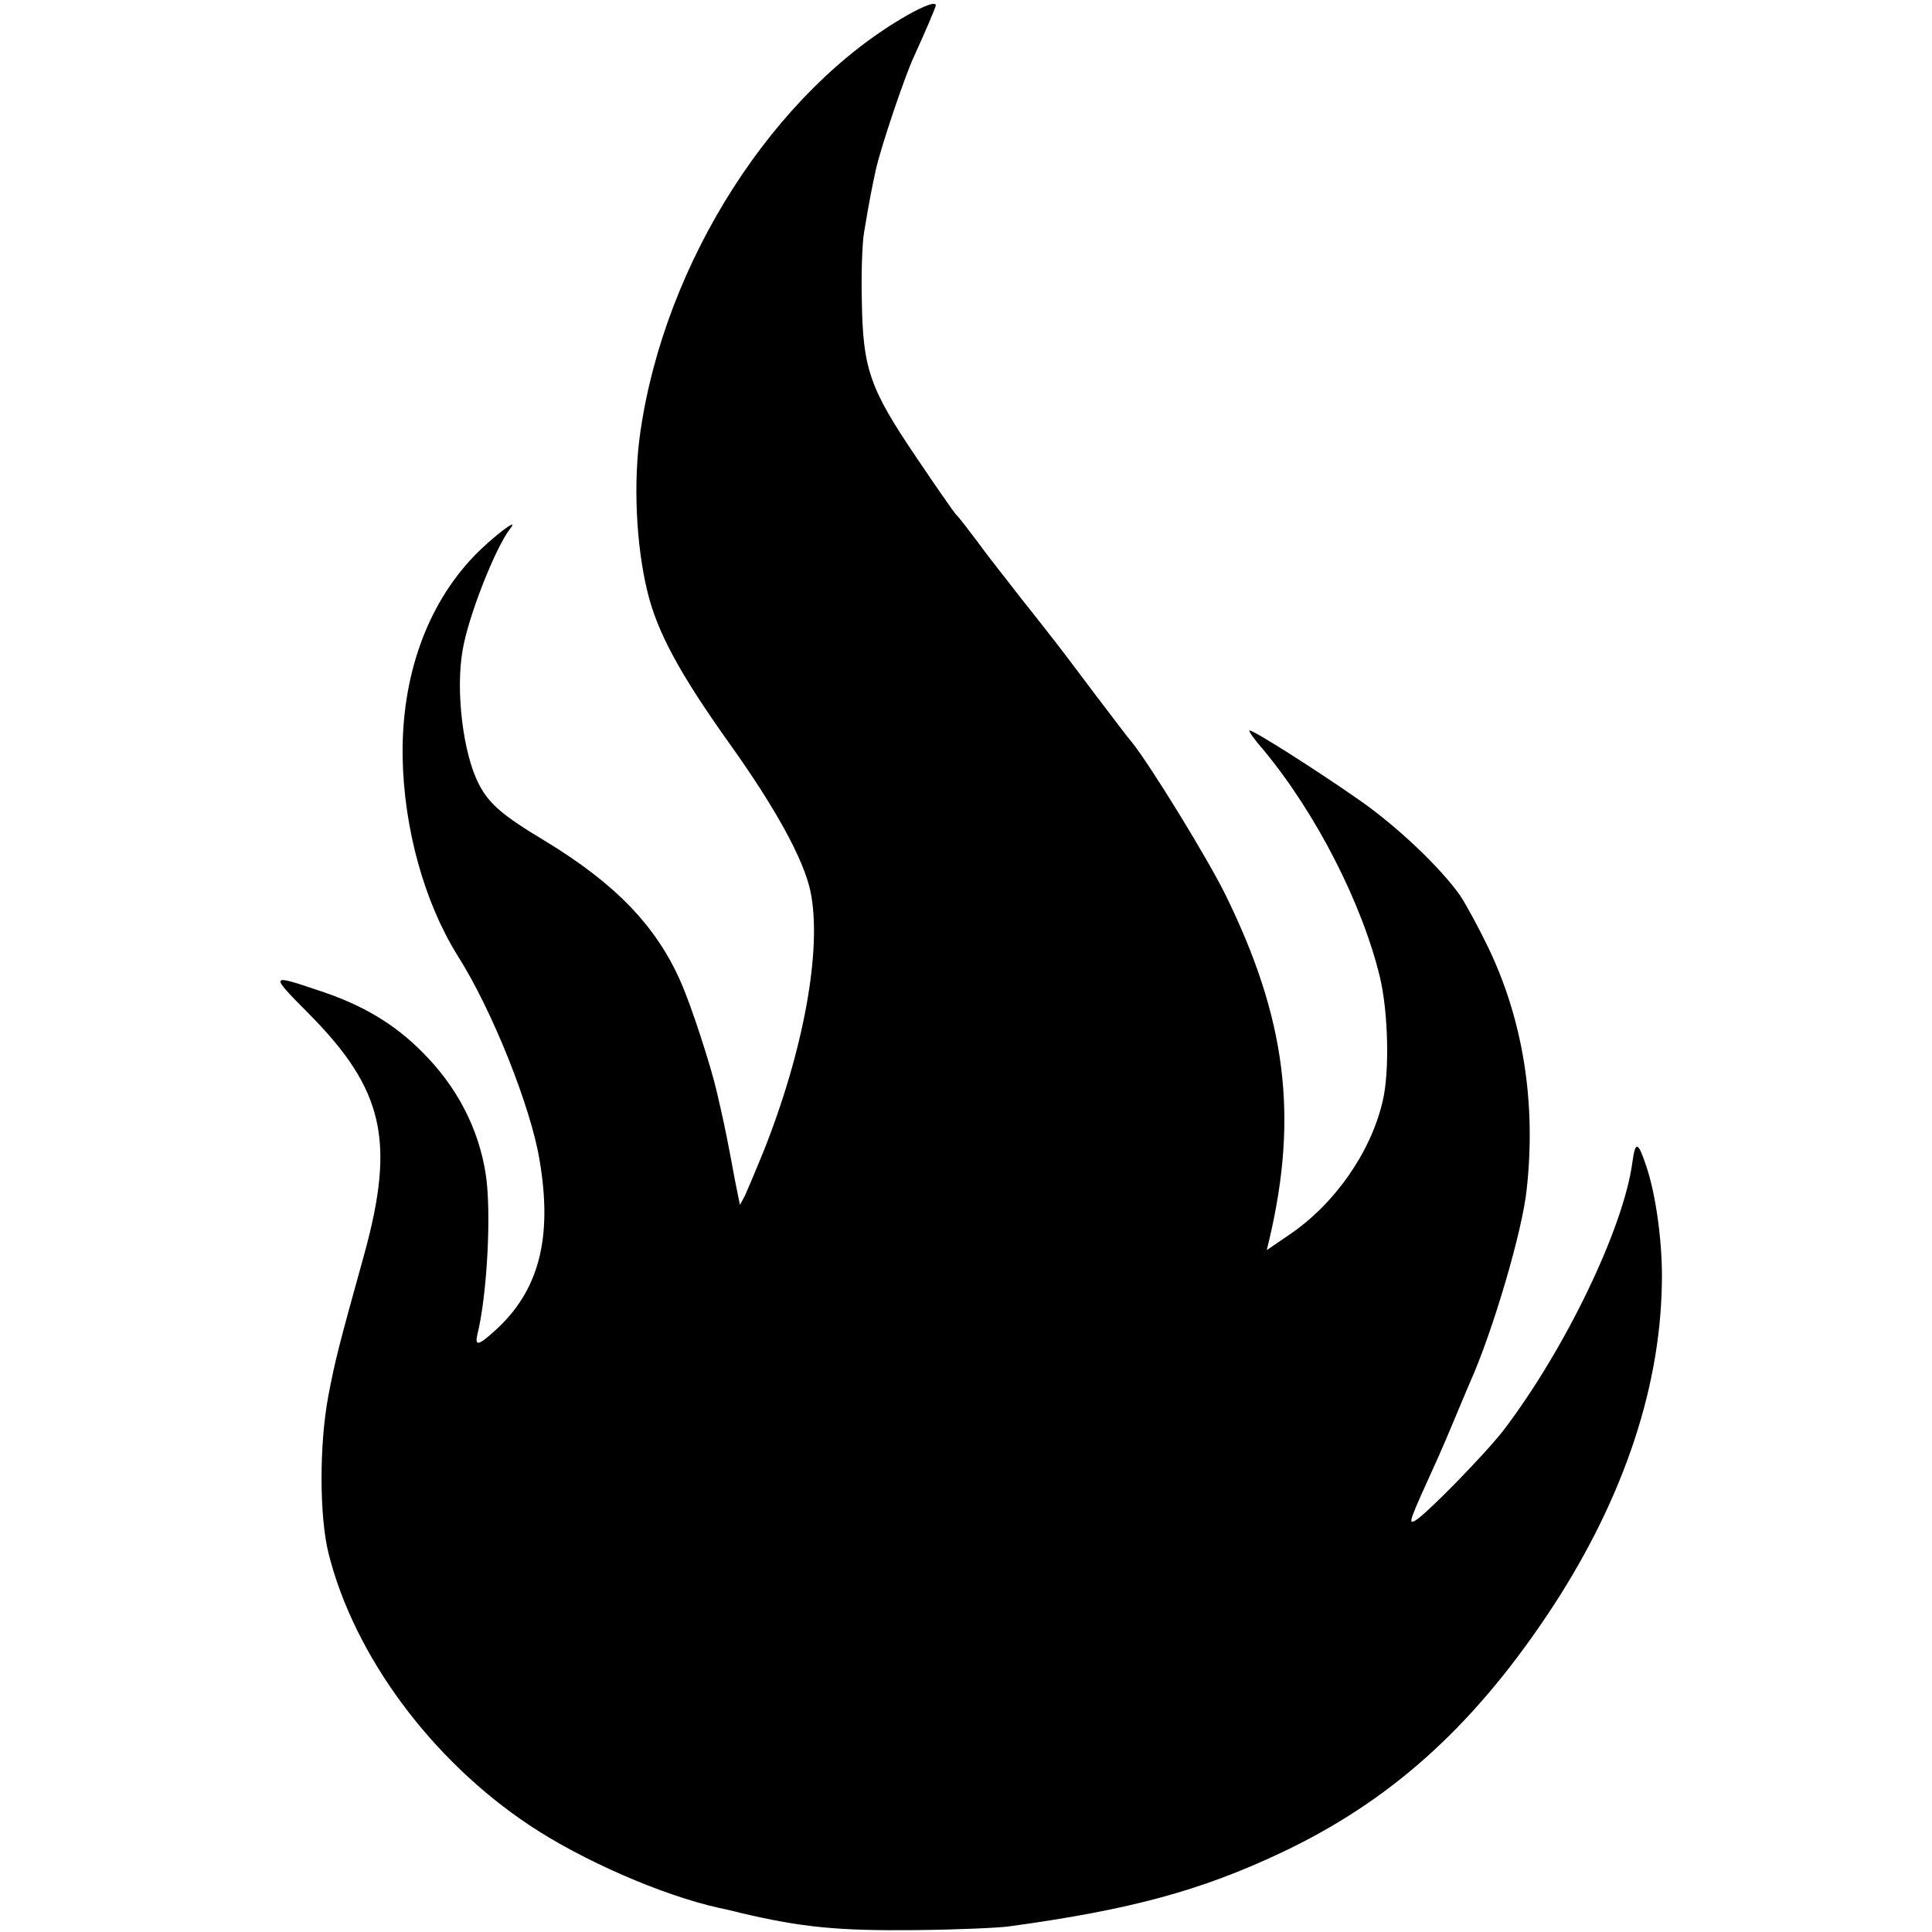
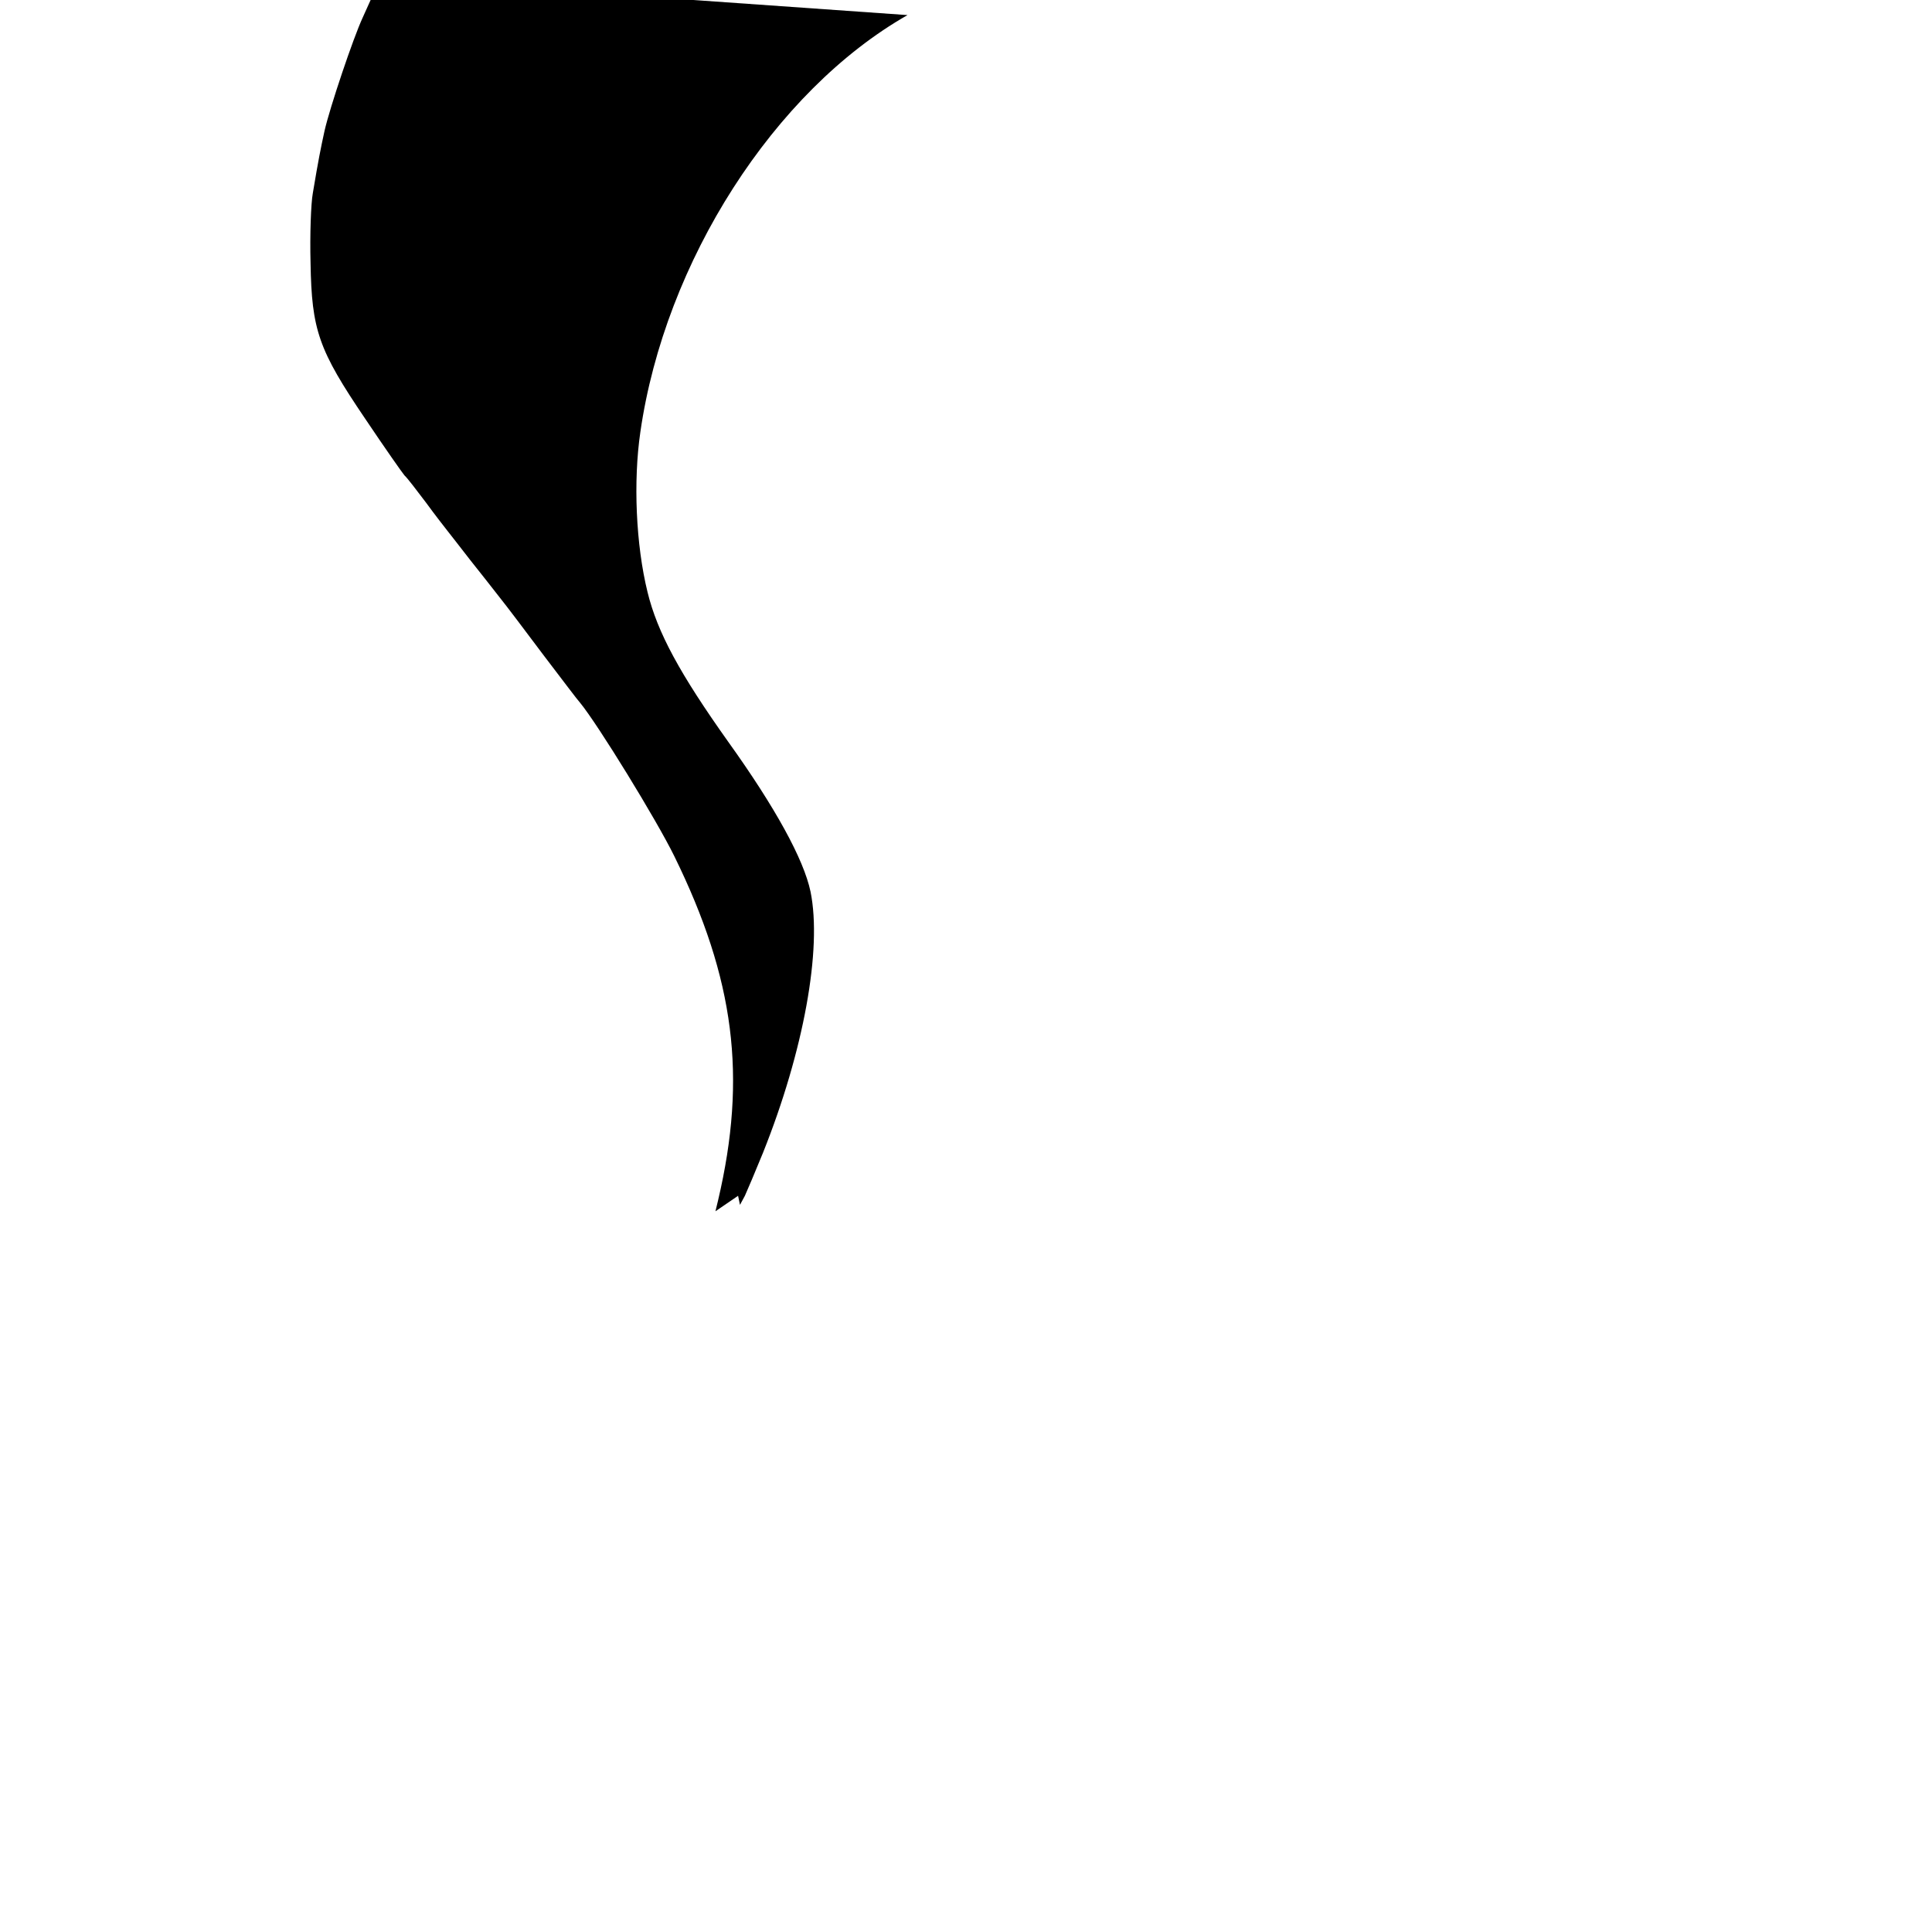
<svg xmlns="http://www.w3.org/2000/svg" version="1.0" width="512pt" height="512pt" viewBox="0 0 512 512" preserveAspectRatio="xMidYMid meet">
  <g transform="translate(0,512) scale(0.1,-0.1)" fill="#000000" stroke="none">
-     <path d="M2405 5080 c-353 -201 -643 -653 -708 -1105 -19 -130 -12 -298 19 -424 26 -107 86 -217 214 -397 124 -173 200 -311 218 -397 31 -152 -18 -422 -126 -692 -20 -49 -42 -101 -48 -114 l-13 -24 -5 24 c-3 13 -12 60 -20 104 -16 83 -17 87 -36 170 -16 70 -68 230 -96 293 -65 148 -173 260 -359 373 -115 69 -149 99 -176 151 -42 81 -62 248 -43 355 15 90 87 272 126 322 28 35 -48 -23 -97 -74 -124 -130 -191 -318 -188 -530 3 -191 58 -387 146 -528 91 -143 194 -401 217 -542 35 -207 -2 -347 -119 -452 -43 -39 -53 -41 -46 -10 26 104 38 327 22 427 -19 120 -76 230 -167 321 -74 75 -159 126 -275 164 -131 44 -131 44 -26 -62 198 -200 229 -337 146 -638 -70 -252 -77 -281 -95 -375 -24 -128 -24 -319 1 -418 68 -270 272 -546 532 -719 141 -94 353 -186 502 -219 6 -1 33 -7 60 -14 161 -38 259 -47 459 -45 110 1 224 6 251 10 322 44 508 95 720 195 286 135 502 328 702 625 196 291 302 593 307 880 3 104 -15 237 -41 314 -22 66 -29 69 -37 11 -23 -174 -178 -496 -342 -711 -49 -63 -205 -223 -234 -239 -19 -10 -16 -2 60 165 10 22 30 69 45 105 15 36 33 79 40 95 61 136 140 404 151 514 25 228 -9 445 -101 638 -24 50 -58 113 -75 139 -51 73 -166 183 -268 254 -116 81 -286 189 -291 184 -2 -2 14 -25 37 -51 139 -167 262 -407 309 -603 22 -92 26 -252 7 -329 -31 -134 -127 -272 -247 -353 l-60 -41 7 29 c77 328 44 586 -116 912 -47 96 -203 350 -250 407 -5 5 -48 62 -96 125 -48 64 -100 133 -117 154 -16 21 -52 66 -78 99 -26 34 -54 69 -60 77 -7 9 -33 42 -57 75 -25 33 -50 66 -57 72 -6 7 -53 74 -104 150 -124 183 -142 235 -145 413 -2 74 1 158 6 185 15 90 21 119 31 165 14 62 76 246 101 300 28 61 58 131 58 136 0 10 -29 0 -75 -26z" />
+     <path d="M2405 5080 c-353 -201 -643 -653 -708 -1105 -19 -130 -12 -298 19 -424 26 -107 86 -217 214 -397 124 -173 200 -311 218 -397 31 -152 -18 -422 -126 -692 -20 -49 -42 -101 -48 -114 l-13 -24 -5 24 l-60 -41 7 29 c77 328 44 586 -116 912 -47 96 -203 350 -250 407 -5 5 -48 62 -96 125 -48 64 -100 133 -117 154 -16 21 -52 66 -78 99 -26 34 -54 69 -60 77 -7 9 -33 42 -57 75 -25 33 -50 66 -57 72 -6 7 -53 74 -104 150 -124 183 -142 235 -145 413 -2 74 1 158 6 185 15 90 21 119 31 165 14 62 76 246 101 300 28 61 58 131 58 136 0 10 -29 0 -75 -26z" />
  </g>
</svg>